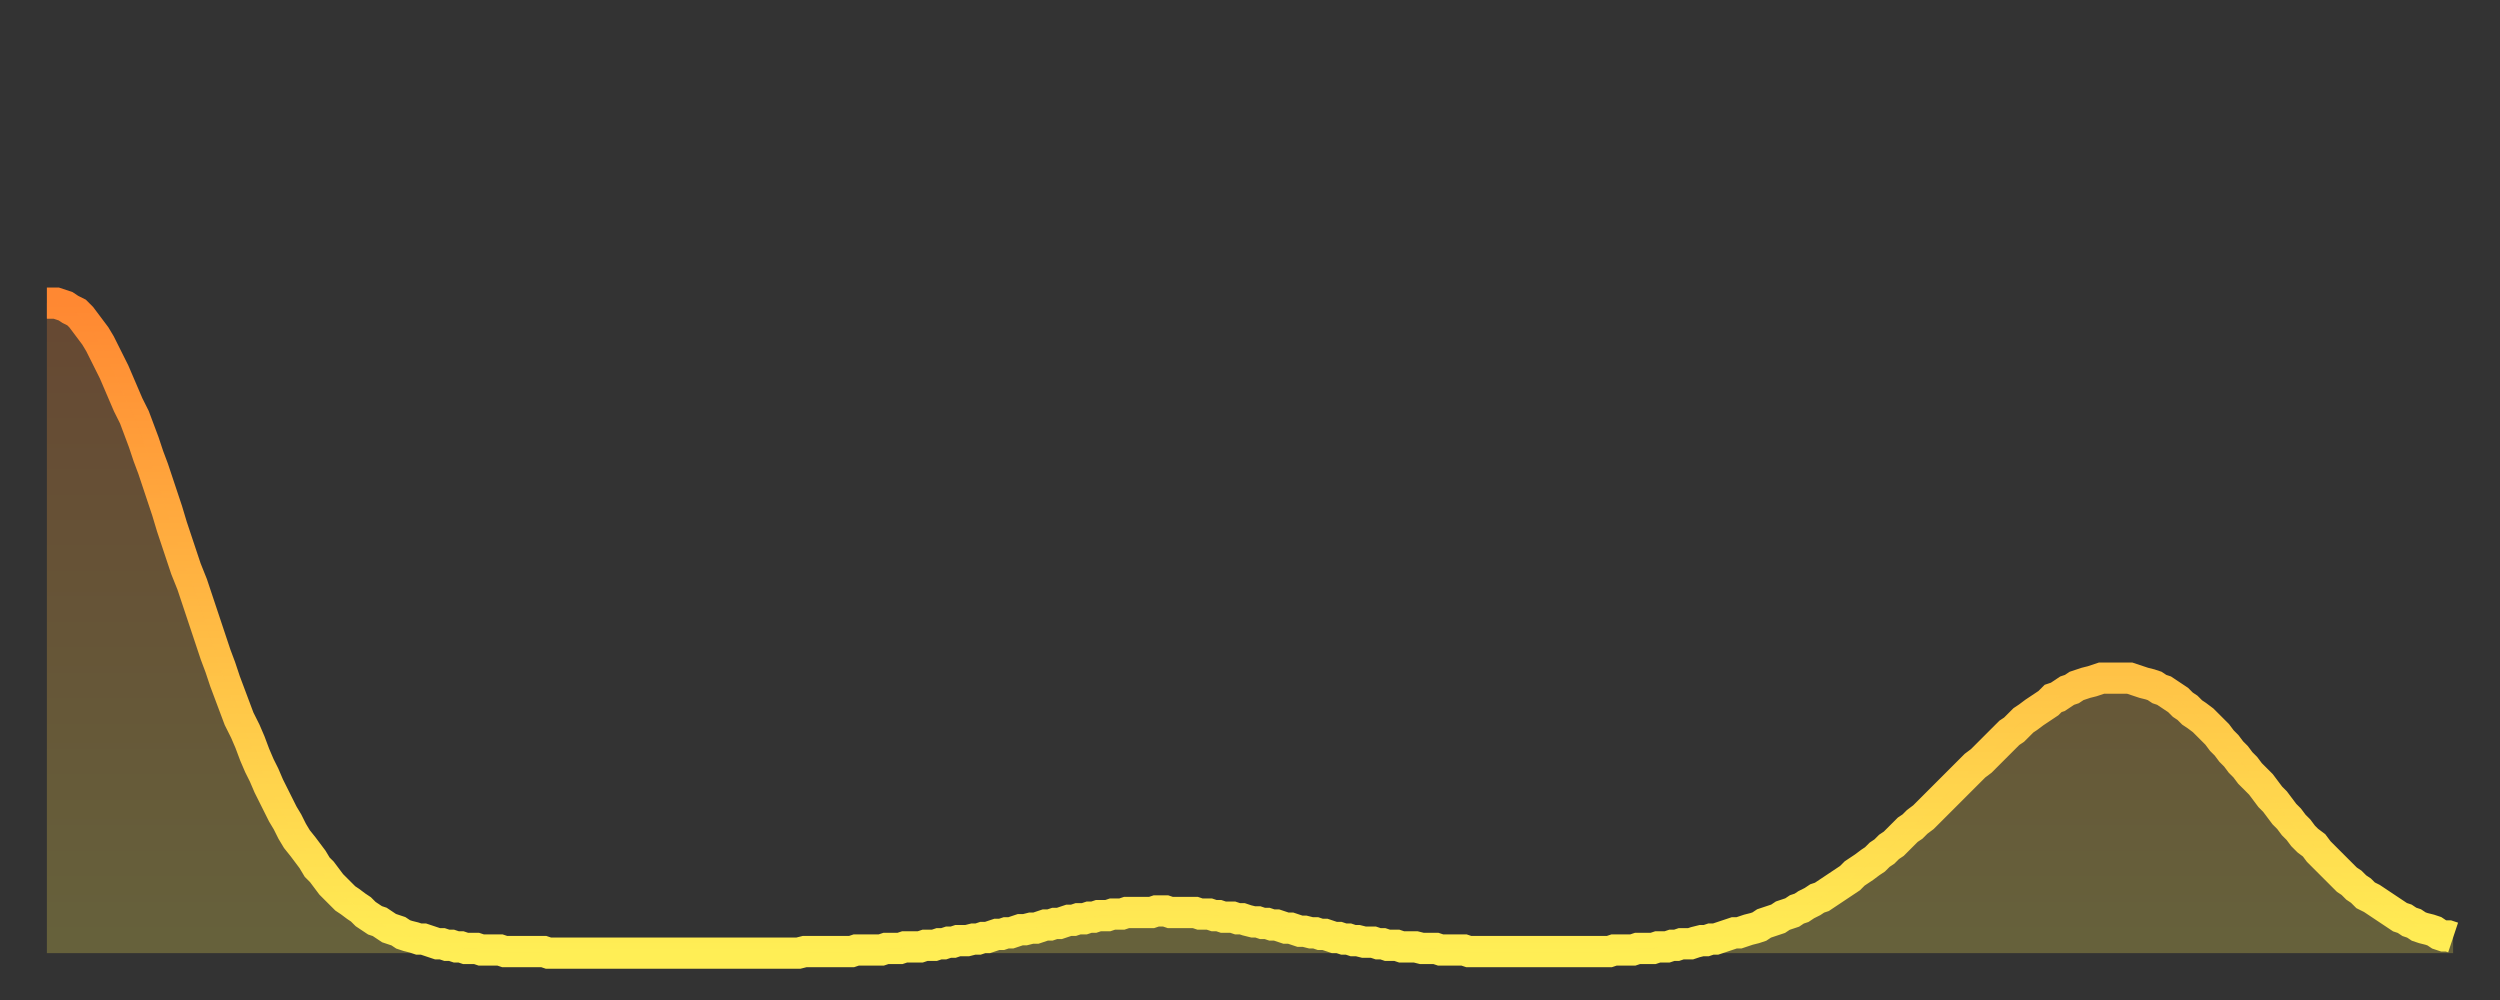
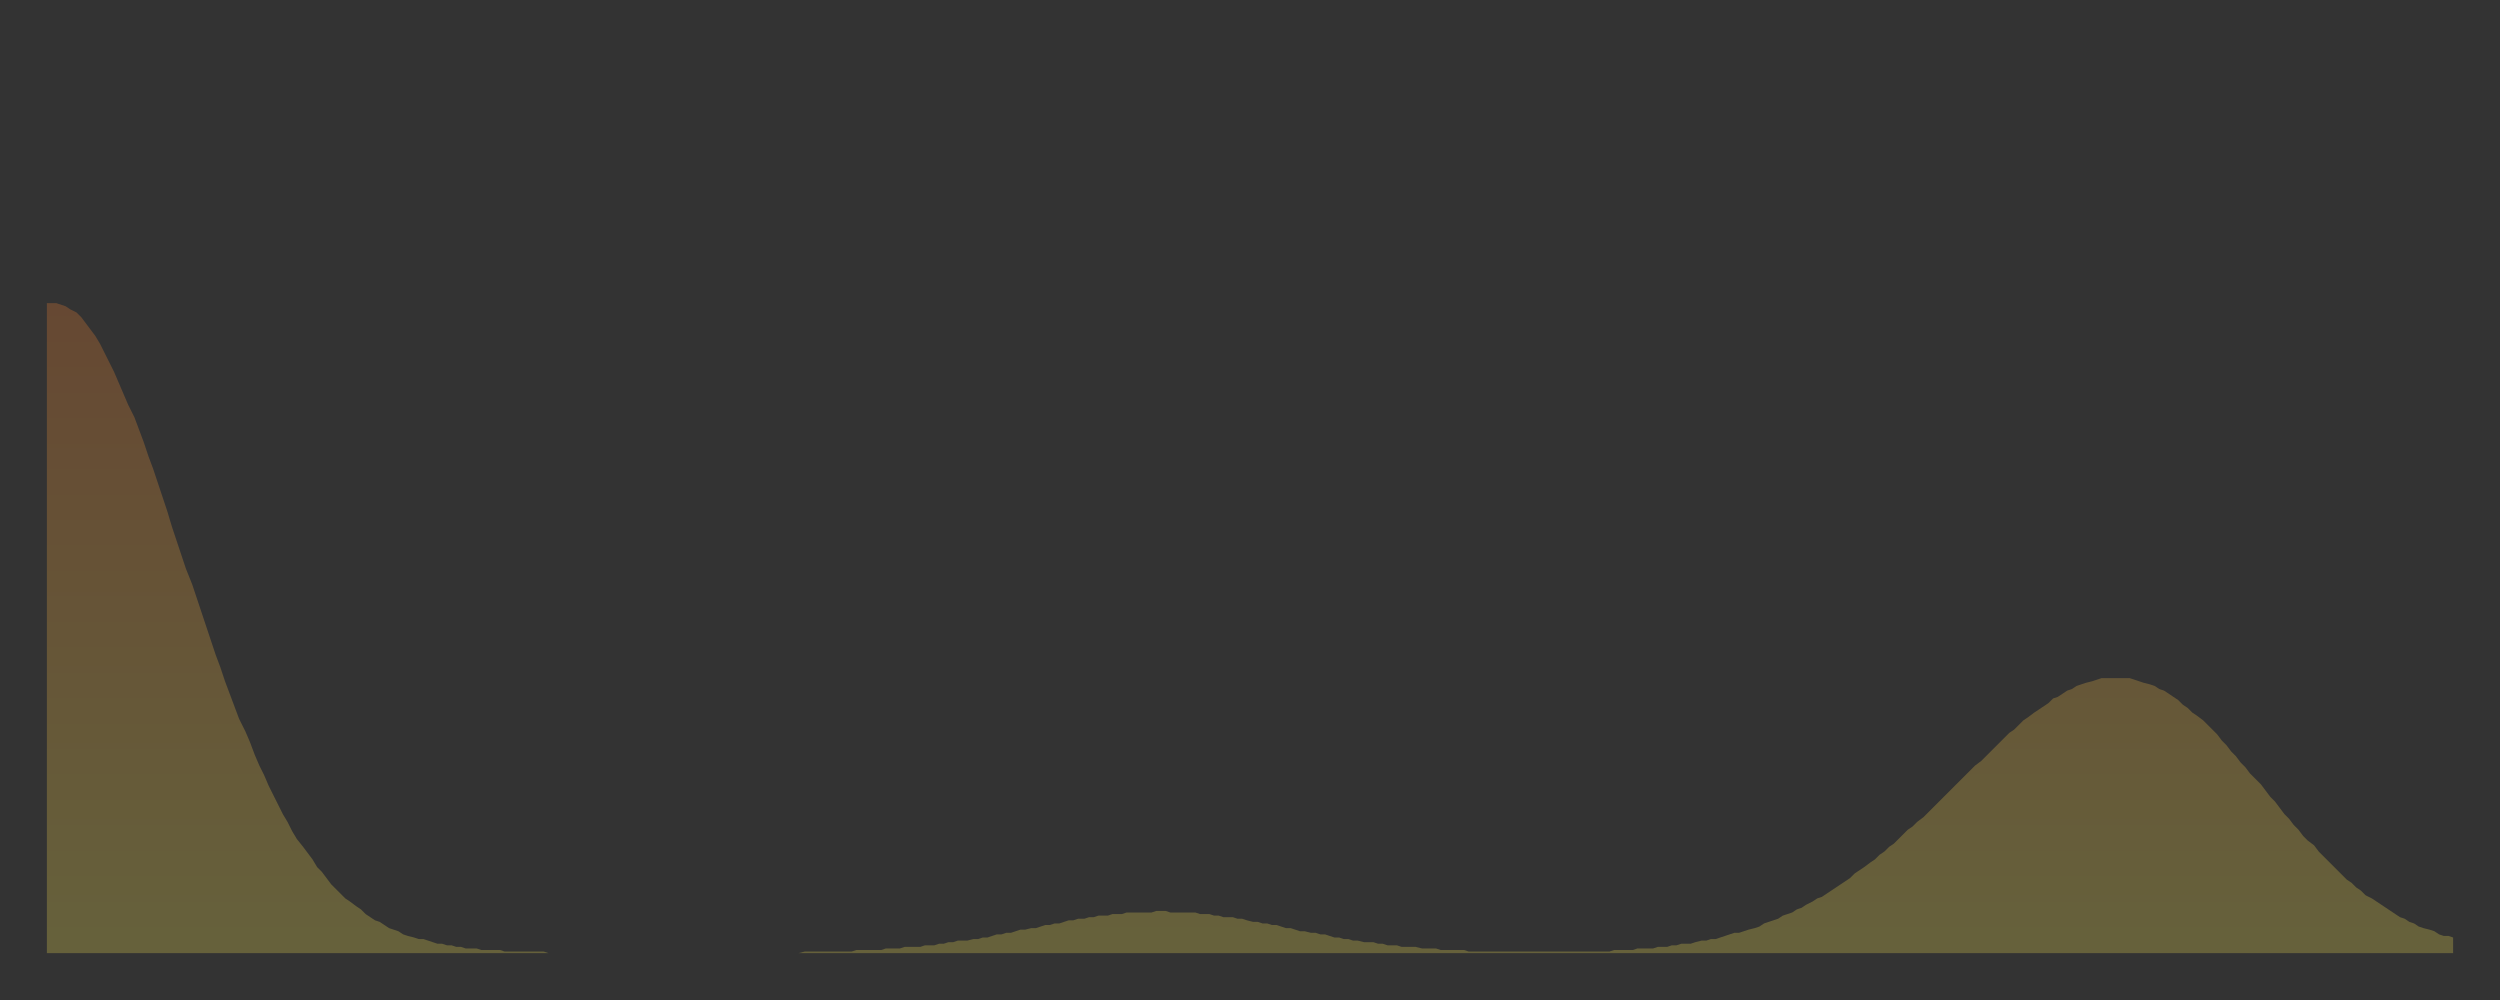
<svg xmlns="http://www.w3.org/2000/svg" baseProfile="full" height="64" version="1.1" width="160">
  <rect width="100%" height="100%" fill="#333333" stroke="none" />
  <defs>
    <linearGradient id="id305810" x1="0" x2="0" y1="0" y2="1">
      <stop offset="0%" stop-color="#ff8832" />
      <stop offset="50%" stop-color="#ffbb44" />
      <stop offset="100%" stop-color="#ffee55" />
    </linearGradient>
  </defs>
  <g transform="translate(3,3)">
    <g>
-       <path d="M 0.0 16.4 L 0.3 16.4 0.6 16.4 0.9 16.5 1.2 16.6 1.5 16.8 1.9 17.0 2.2 17.3 2.5 17.7 2.8 18.1 3.1 18.5 3.4 19.0 3.7 19.6 4.0 20.2 4.3 20.8 4.6 21.5 4.9 22.2 5.2 22.9 5.6 23.7 5.9 24.5 6.2 25.3 6.5 26.2 6.8 27.0 7.1 27.9 7.4 28.8 7.7 29.7 8.0 30.7 8.3 31.6 8.6 32.5 8.9 33.4 9.3 34.4 9.6 35.3 9.9 36.2 10.2 37.1 10.5 38.0 10.8 38.9 11.1 39.7 11.4 40.6 11.7 41.4 12.0 42.2 12.3 43.0 12.7 43.8 13.0 44.5 13.3 45.3 13.6 46.0 13.9 46.6 14.2 47.3 14.5 47.9 14.8 48.5 15.1 49.1 15.4 49.6 15.7 50.2 16.0 50.7 16.4 51.2 16.7 51.6 17.0 52.0 17.3 52.5 17.6 52.8 17.9 53.2 18.2 53.6 18.5 53.9 18.8 54.2 19.1 54.5 19.4 54.7 19.8 55.0 20.1 55.2 20.4 55.5 20.7 55.7 21.0 55.9 21.3 56.0 21.6 56.2 21.9 56.4 22.2 56.5 22.5 56.6 22.8 56.8 23.1 56.9 23.5 57.0 23.8 57.1 24.1 57.1 24.4 57.2 24.7 57.3 25.0 57.4 25.3 57.4 25.6 57.5 25.9 57.5 26.2 57.6 26.5 57.6 26.8 57.7 27.2 57.7 27.5 57.7 27.8 57.8 28.1 57.8 28.4 57.8 28.7 57.8 29.0 57.8 29.3 57.9 29.6 57.9 29.9 57.9 30.2 57.9 30.6 57.9 30.9 57.9 31.2 57.9 31.5 57.9 31.8 57.9 32.1 58.0 32.4 58.0 32.7 58.0 33.0 58.0 33.3 58.0 33.6 58.0 33.9 58.0 34.3 58.0 34.6 58.0 34.9 58.0 35.2 58.0 35.5 58.0 35.8 58.0 36.1 58.0 36.4 58.0 36.7 58.0 37.0 58.0 37.3 58.0 37.7 58.0 38.0 58.0 38.3 58.0 38.6 58.0 38.9 58.0 39.2 58.0 39.5 58.0 39.8 58.0 40.1 58.0 40.4 58.0 40.7 58.0 41.0 58.0 41.4 58.0 41.7 58.0 42.0 58.0 42.3 58.0 42.6 58.0 42.9 58.0 43.2 58.0 43.5 58.0 43.8 58.0 44.1 58.0 44.4 58.0 44.7 58.0 45.1 58.0 45.4 58.0 45.7 58.0 46.0 58.0 46.3 58.0 46.6 58.0 46.9 58.0 47.2 58.0 47.5 58.0 47.8 58.0 48.1 58.0 48.5 57.9 48.8 57.9 49.1 57.9 49.4 57.9 49.7 57.9 50.0 57.9 50.3 57.9 50.6 57.9 50.9 57.9 51.2 57.9 51.5 57.9 51.8 57.8 52.2 57.8 52.5 57.8 52.8 57.8 53.1 57.8 53.4 57.8 53.7 57.7 54.0 57.7 54.3 57.7 54.6 57.7 54.9 57.6 55.2 57.6 55.6 57.6 55.9 57.6 56.2 57.5 56.5 57.5 56.8 57.5 57.1 57.4 57.4 57.4 57.7 57.3 58.0 57.3 58.3 57.2 58.6 57.2 58.9 57.2 59.3 57.1 59.6 57.1 59.9 57.0 60.2 57.0 60.5 56.9 60.8 56.8 61.1 56.8 61.4 56.7 61.7 56.7 62.0 56.6 62.3 56.5 62.6 56.5 63.0 56.4 63.3 56.4 63.6 56.3 63.9 56.2 64.2 56.2 64.5 56.1 64.8 56.1 65.1 56.0 65.4 55.9 65.7 55.9 66.0 55.8 66.4 55.8 66.7 55.7 67.0 55.7 67.3 55.6 67.6 55.6 67.9 55.6 68.2 55.5 68.5 55.5 68.8 55.5 69.1 55.4 69.4 55.4 69.7 55.4 70.1 55.4 70.4 55.4 70.7 55.4 71.0 55.3 71.3 55.3 71.6 55.3 71.9 55.4 72.2 55.4 72.5 55.4 72.8 55.4 73.1 55.4 73.5 55.4 73.8 55.5 74.1 55.5 74.4 55.5 74.7 55.6 75.0 55.6 75.3 55.7 75.6 55.7 75.9 55.7 76.2 55.8 76.5 55.8 76.8 55.9 77.2 56.0 77.5 56.0 77.8 56.1 78.1 56.1 78.4 56.2 78.7 56.2 79.0 56.3 79.3 56.4 79.6 56.4 79.9 56.5 80.2 56.6 80.5 56.6 80.9 56.7 81.2 56.7 81.5 56.8 81.8 56.8 82.1 56.9 82.4 57.0 82.7 57.0 83.0 57.1 83.3 57.1 83.6 57.2 83.9 57.2 84.3 57.3 84.6 57.3 84.9 57.3 85.2 57.4 85.5 57.4 85.8 57.5 86.1 57.5 86.4 57.5 86.7 57.6 87.0 57.6 87.3 57.6 87.6 57.6 88.0 57.7 88.3 57.7 88.6 57.7 88.9 57.7 89.2 57.8 89.5 57.8 89.8 57.8 90.1 57.8 90.4 57.8 90.7 57.8 91.0 57.9 91.4 57.9 91.7 57.9 92.0 57.9 92.3 57.9 92.6 57.9 92.9 57.9 93.2 57.9 93.5 57.9 93.8 57.9 94.1 57.9 94.4 57.9 94.7 57.9 95.1 57.9 95.4 57.9 95.7 57.9 96.0 57.9 96.3 57.9 96.6 57.9 96.9 57.9 97.2 57.9 97.5 57.9 97.8 57.9 98.1 57.9 98.4 57.9 98.8 57.9 99.1 57.9 99.4 57.9 99.7 57.9 100.0 57.9 100.3 57.8 100.6 57.8 100.9 57.8 101.2 57.8 101.5 57.8 101.8 57.7 102.2 57.7 102.5 57.7 102.8 57.7 103.1 57.6 103.4 57.6 103.7 57.6 104.0 57.5 104.3 57.5 104.6 57.4 104.9 57.4 105.2 57.4 105.5 57.3 105.9 57.2 106.2 57.2 106.5 57.1 106.8 57.1 107.1 57.0 107.4 56.9 107.7 56.8 108.0 56.7 108.3 56.7 108.6 56.6 108.9 56.5 109.3 56.4 109.6 56.3 109.9 56.1 110.2 56.0 110.5 55.9 110.8 55.8 111.1 55.6 111.4 55.5 111.7 55.4 112.0 55.2 112.3 55.1 112.6 54.9 113.0 54.7 113.3 54.5 113.6 54.4 113.9 54.2 114.2 54.0 114.5 53.8 114.8 53.6 115.1 53.4 115.4 53.2 115.7 52.9 116.0 52.7 116.3 52.5 116.7 52.2 117.0 52.0 117.3 51.7 117.6 51.5 117.9 51.2 118.2 51.0 118.5 50.7 118.8 50.4 119.1 50.1 119.4 49.9 119.7 49.6 120.1 49.3 120.4 49.0 120.7 48.7 121.0 48.4 121.3 48.1 121.6 47.8 121.9 47.5 122.2 47.2 122.5 46.9 122.8 46.6 123.1 46.3 123.4 46.0 123.8 45.7 124.1 45.4 124.4 45.1 124.7 44.8 125.0 44.5 125.3 44.2 125.6 43.9 125.9 43.7 126.2 43.4 126.5 43.1 126.8 42.9 127.2 42.6 127.5 42.4 127.8 42.2 128.1 42.0 128.4 41.7 128.7 41.6 129.0 41.4 129.3 41.2 129.6 41.1 129.9 40.9 130.2 40.8 130.5 40.7 130.9 40.6 131.2 40.5 131.5 40.4 131.8 40.4 132.1 40.4 132.4 40.4 132.7 40.4 133.0 40.4 133.3 40.4 133.6 40.5 133.9 40.6 134.2 40.7 134.6 40.8 134.9 40.9 135.2 41.1 135.5 41.2 135.8 41.4 136.1 41.6 136.4 41.8 136.7 42.1 137.0 42.3 137.3 42.6 137.6 42.8 138.0 43.1 138.3 43.4 138.6 43.7 138.9 44.0 139.2 44.4 139.5 44.7 139.8 45.1 140.1 45.4 140.4 45.8 140.7 46.1 141.0 46.5 141.3 46.8 141.7 47.2 142.0 47.6 142.3 48.0 142.6 48.3 142.9 48.7 143.2 49.1 143.5 49.4 143.8 49.8 144.1 50.1 144.4 50.5 144.7 50.8 145.1 51.1 145.4 51.5 145.7 51.8 146.0 52.1 146.3 52.4 146.6 52.7 146.9 53.0 147.2 53.3 147.5 53.5 147.8 53.8 148.1 54.0 148.4 54.3 148.8 54.5 149.1 54.7 149.4 54.9 149.7 55.1 150.0 55.3 150.3 55.5 150.6 55.7 150.9 55.8 151.2 56.0 151.5 56.1 151.8 56.3 152.1 56.4 152.5 56.5 152.8 56.6 153.1 56.8 153.4 56.9 153.7 56.9 154.0 57.0" fill="none" id="graph-curve" opacity="1" stroke="url(#id305810)" stroke-width="2" />
      <path d="M 0 58 L 0.0 16.4 0.3 16.4 0.6 16.4 0.9 16.5 1.2 16.6 1.5 16.8 1.9 17.0 2.2 17.3 2.5 17.7 2.8 18.1 3.1 18.5 3.4 19.0 3.7 19.6 4.0 20.2 4.3 20.8 4.6 21.5 4.9 22.2 5.2 22.9 5.6 23.7 5.9 24.5 6.2 25.3 6.5 26.2 6.8 27.0 7.1 27.9 7.4 28.8 7.7 29.7 8.0 30.7 8.3 31.6 8.6 32.5 8.9 33.4 9.3 34.4 9.6 35.3 9.9 36.2 10.2 37.1 10.5 38.0 10.8 38.9 11.1 39.7 11.4 40.6 11.7 41.4 12.0 42.2 12.3 43.0 12.7 43.8 13.0 44.5 13.3 45.3 13.6 46.0 13.9 46.6 14.2 47.3 14.5 47.9 14.8 48.5 15.1 49.1 15.4 49.6 15.7 50.2 16.0 50.7 16.4 51.2 16.7 51.6 17.0 52.0 17.3 52.5 17.6 52.8 17.9 53.2 18.2 53.6 18.5 53.9 18.8 54.2 19.1 54.5 19.4 54.7 19.8 55.0 20.1 55.2 20.4 55.5 20.7 55.7 21.0 55.9 21.3 56.0 21.6 56.2 21.9 56.4 22.2 56.5 22.5 56.6 22.8 56.8 23.1 56.9 23.5 57.0 23.8 57.1 24.1 57.1 24.4 57.2 24.7 57.3 25.0 57.4 25.3 57.4 25.6 57.5 25.9 57.5 26.2 57.6 26.5 57.6 26.8 57.7 27.2 57.7 27.5 57.7 27.8 57.8 28.1 57.8 28.4 57.8 28.7 57.8 29.0 57.8 29.3 57.9 29.6 57.9 29.9 57.9 30.2 57.9 30.6 57.9 30.9 57.9 31.2 57.9 31.5 57.9 31.8 57.9 32.1 58.0 32.4 58.0 32.7 58.0 33.0 58.0 33.3 58.0 33.6 58.0 33.9 58.0 34.3 58.0 34.6 58.0 34.9 58.0 35.2 58.0 35.5 58.0 35.8 58.0 36.1 58.0 36.4 58.0 36.7 58.0 37.0 58.0 37.3 58.0 37.7 58.0 38.0 58.0 38.3 58.0 38.6 58.0 38.9 58.0 39.2 58.0 39.5 58.0 39.8 58.0 40.1 58.0 40.4 58.0 40.7 58.0 41.0 58.0 41.4 58.0 41.7 58.0 42.0 58.0 42.3 58.0 42.6 58.0 42.9 58.0 43.2 58.0 43.5 58.0 43.8 58.0 44.1 58.0 44.4 58.0 44.7 58.0 45.1 58.0 45.4 58.0 45.7 58.0 46.0 58.0 46.3 58.0 46.6 58.0 46.9 58.0 47.2 58.0 47.5 58.0 47.8 58.0 48.1 58.0 48.5 57.9 48.8 57.9 49.1 57.9 49.4 57.9 49.7 57.9 50.0 57.9 50.3 57.9 50.6 57.9 50.9 57.9 51.2 57.9 51.5 57.9 51.8 57.8 52.2 57.8 52.5 57.8 52.8 57.8 53.1 57.8 53.4 57.8 53.7 57.7 54.0 57.7 54.3 57.7 54.6 57.7 54.9 57.6 55.2 57.6 55.6 57.6 55.9 57.6 56.2 57.5 56.5 57.5 56.8 57.5 57.1 57.4 57.4 57.4 57.7 57.3 58.0 57.3 58.3 57.2 58.6 57.2 58.9 57.2 59.3 57.1 59.6 57.1 59.9 57.0 60.2 57.0 60.5 56.9 60.8 56.8 61.1 56.8 61.4 56.7 61.7 56.7 62.0 56.6 62.3 56.5 62.6 56.5 63.0 56.4 63.3 56.4 63.6 56.3 63.9 56.2 64.2 56.2 64.5 56.1 64.8 56.1 65.1 56.0 65.4 55.9 65.7 55.9 66.0 55.8 66.4 55.8 66.7 55.7 67.0 55.7 67.3 55.6 67.6 55.6 67.9 55.6 68.2 55.5 68.5 55.5 68.8 55.5 69.1 55.4 69.4 55.4 69.7 55.4 70.1 55.4 70.4 55.4 70.7 55.4 71.0 55.3 71.3 55.3 71.6 55.3 71.9 55.4 72.2 55.4 72.5 55.4 72.8 55.4 73.1 55.4 73.5 55.4 73.8 55.5 74.1 55.5 74.4 55.5 74.7 55.6 75.0 55.6 75.3 55.7 75.6 55.7 75.9 55.7 76.2 55.8 76.5 55.8 76.8 55.9 77.2 56.0 77.5 56.0 77.8 56.1 78.1 56.1 78.4 56.2 78.7 56.2 79.0 56.3 79.3 56.4 79.6 56.4 79.9 56.5 80.2 56.6 80.5 56.6 80.9 56.7 81.2 56.7 81.5 56.8 81.8 56.8 82.1 56.9 82.4 57.0 82.7 57.0 83.0 57.1 83.3 57.1 83.6 57.2 83.9 57.2 84.3 57.3 84.6 57.3 84.9 57.3 85.2 57.4 85.5 57.4 85.8 57.5 86.1 57.5 86.4 57.5 86.7 57.6 87.0 57.6 87.3 57.6 87.6 57.6 88.0 57.7 88.3 57.7 88.6 57.7 88.9 57.7 89.2 57.8 89.5 57.8 89.8 57.8 90.1 57.8 90.4 57.8 90.7 57.8 91.0 57.9 91.4 57.9 91.7 57.9 92.0 57.9 92.3 57.9 92.6 57.9 92.9 57.9 93.2 57.9 93.5 57.9 93.8 57.9 94.1 57.9 94.4 57.9 94.7 57.9 95.1 57.9 95.4 57.9 95.7 57.9 96.0 57.9 96.3 57.9 96.6 57.9 96.9 57.9 97.2 57.9 97.5 57.9 97.8 57.9 98.1 57.9 98.4 57.9 98.8 57.9 99.1 57.9 99.4 57.9 99.7 57.9 100.0 57.9 100.3 57.8 100.6 57.8 100.9 57.8 101.2 57.8 101.5 57.8 101.8 57.7 102.2 57.7 102.5 57.7 102.8 57.7 103.1 57.6 103.4 57.6 103.7 57.6 104.0 57.5 104.3 57.5 104.6 57.4 104.9 57.4 105.2 57.4 105.5 57.3 105.9 57.2 106.2 57.2 106.5 57.1 106.8 57.1 107.1 57.0 107.4 56.9 107.7 56.8 108.0 56.7 108.3 56.7 108.6 56.6 108.9 56.5 109.3 56.4 109.6 56.3 109.9 56.1 110.2 56.0 110.5 55.9 110.8 55.8 111.1 55.6 111.4 55.5 111.7 55.4 112.0 55.2 112.3 55.1 112.6 54.9 113.0 54.7 113.3 54.5 113.6 54.4 113.9 54.2 114.2 54.0 114.5 53.8 114.8 53.6 115.1 53.4 115.4 53.2 115.7 52.9 116.0 52.7 116.3 52.5 116.7 52.2 117.0 52.0 117.3 51.7 117.6 51.5 117.9 51.2 118.2 51.0 118.5 50.7 118.8 50.4 119.1 50.1 119.4 49.9 119.7 49.6 120.1 49.3 120.4 49.0 120.7 48.7 121.0 48.4 121.3 48.1 121.6 47.8 121.9 47.5 122.2 47.2 122.5 46.9 122.8 46.6 123.1 46.3 123.4 46.0 123.8 45.7 124.1 45.4 124.4 45.1 124.7 44.8 125.0 44.5 125.3 44.2 125.6 43.9 125.9 43.7 126.2 43.4 126.5 43.1 126.8 42.9 127.2 42.6 127.5 42.4 127.8 42.2 128.1 42.0 128.4 41.7 128.7 41.6 129.0 41.4 129.3 41.2 129.6 41.1 129.9 40.9 130.2 40.8 130.5 40.7 130.9 40.6 131.2 40.5 131.5 40.4 131.8 40.4 132.1 40.4 132.4 40.4 132.7 40.4 133.0 40.4 133.3 40.4 133.6 40.5 133.9 40.6 134.2 40.7 134.6 40.8 134.9 40.9 135.2 41.1 135.5 41.2 135.8 41.4 136.1 41.6 136.4 41.8 136.7 42.1 137.0 42.3 137.3 42.6 137.6 42.8 138.0 43.1 138.3 43.4 138.6 43.7 138.9 44.0 139.2 44.4 139.5 44.7 139.8 45.1 140.1 45.4 140.4 45.8 140.7 46.1 141.0 46.5 141.3 46.8 141.7 47.2 142.0 47.6 142.3 48.0 142.6 48.3 142.9 48.7 143.2 49.1 143.5 49.4 143.8 49.8 144.1 50.1 144.4 50.5 144.7 50.8 145.1 51.1 145.4 51.5 145.7 51.8 146.0 52.1 146.3 52.4 146.6 52.7 146.9 53.0 147.2 53.3 147.5 53.5 147.8 53.8 148.1 54.0 148.4 54.3 148.8 54.5 149.1 54.7 149.4 54.9 149.7 55.1 150.0 55.3 150.3 55.5 150.6 55.7 150.9 55.8 151.2 56.0 151.5 56.1 151.8 56.3 152.1 56.4 152.5 56.5 152.8 56.6 153.1 56.8 153.4 56.9 153.7 56.9 154.0 57.0 154 58" fill="url(#id305810)" fill-opacity=".25" id="graph-shadow" />
    </g>
  </g>
</svg>